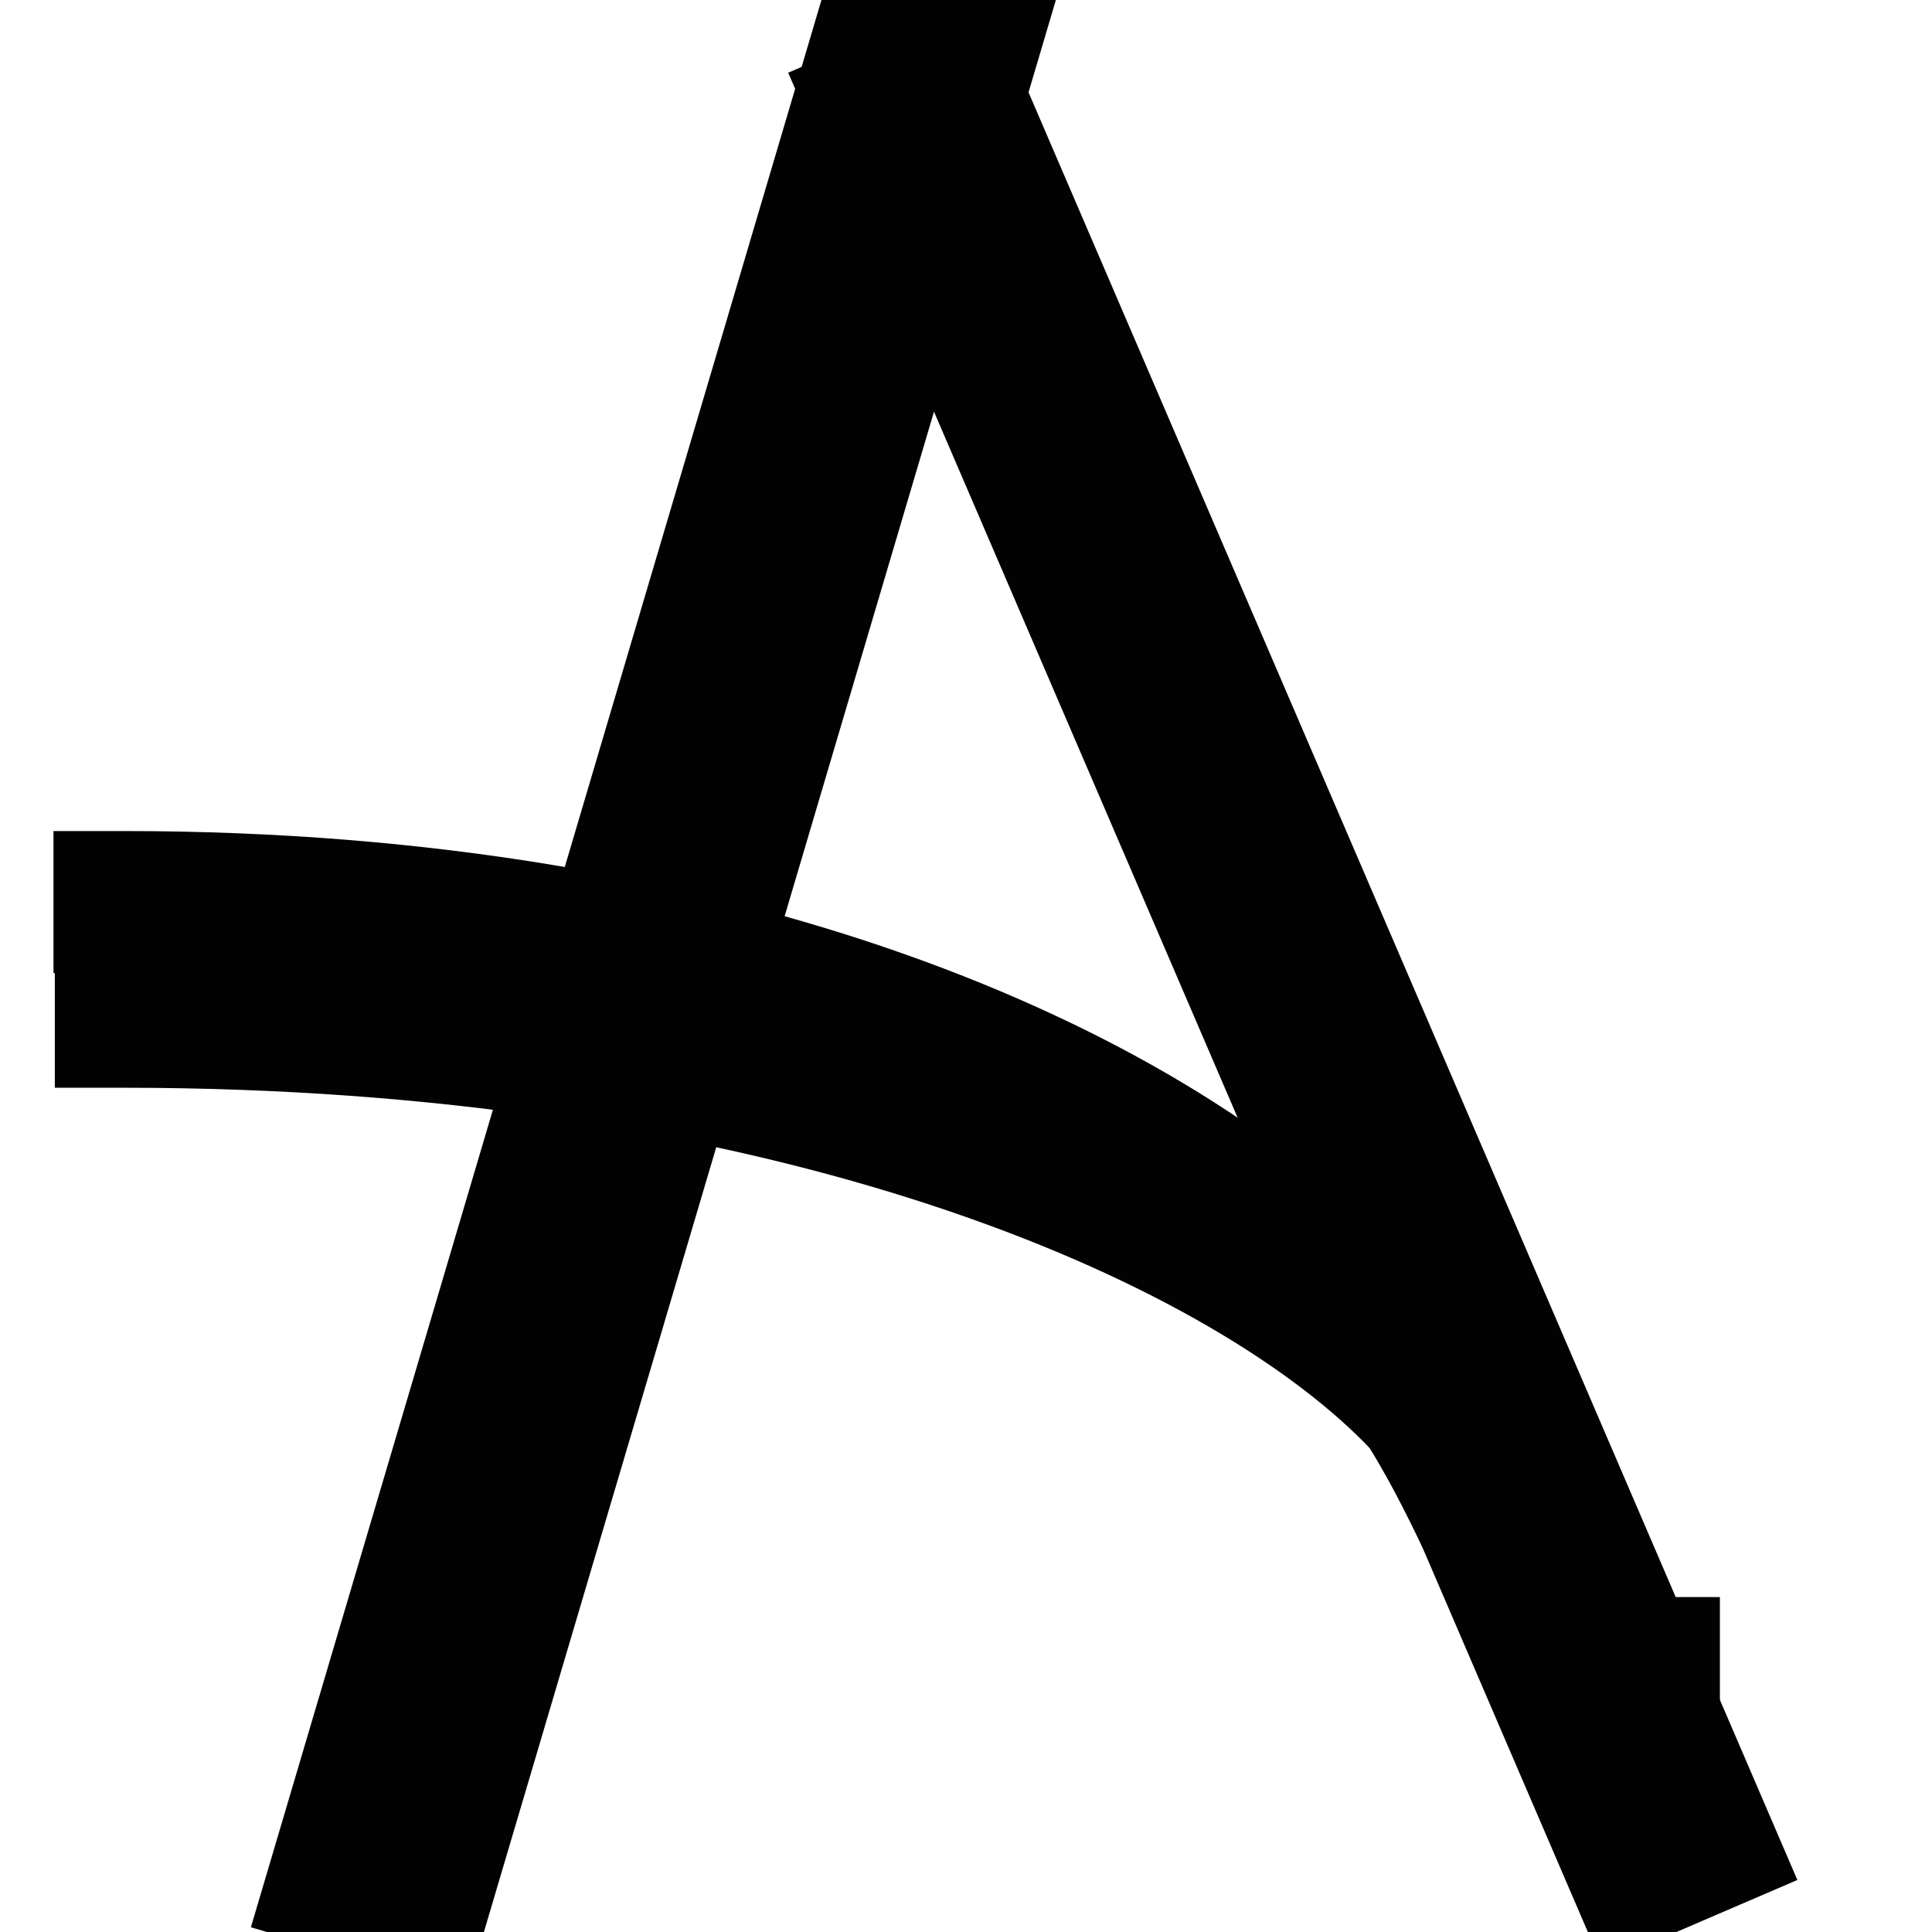
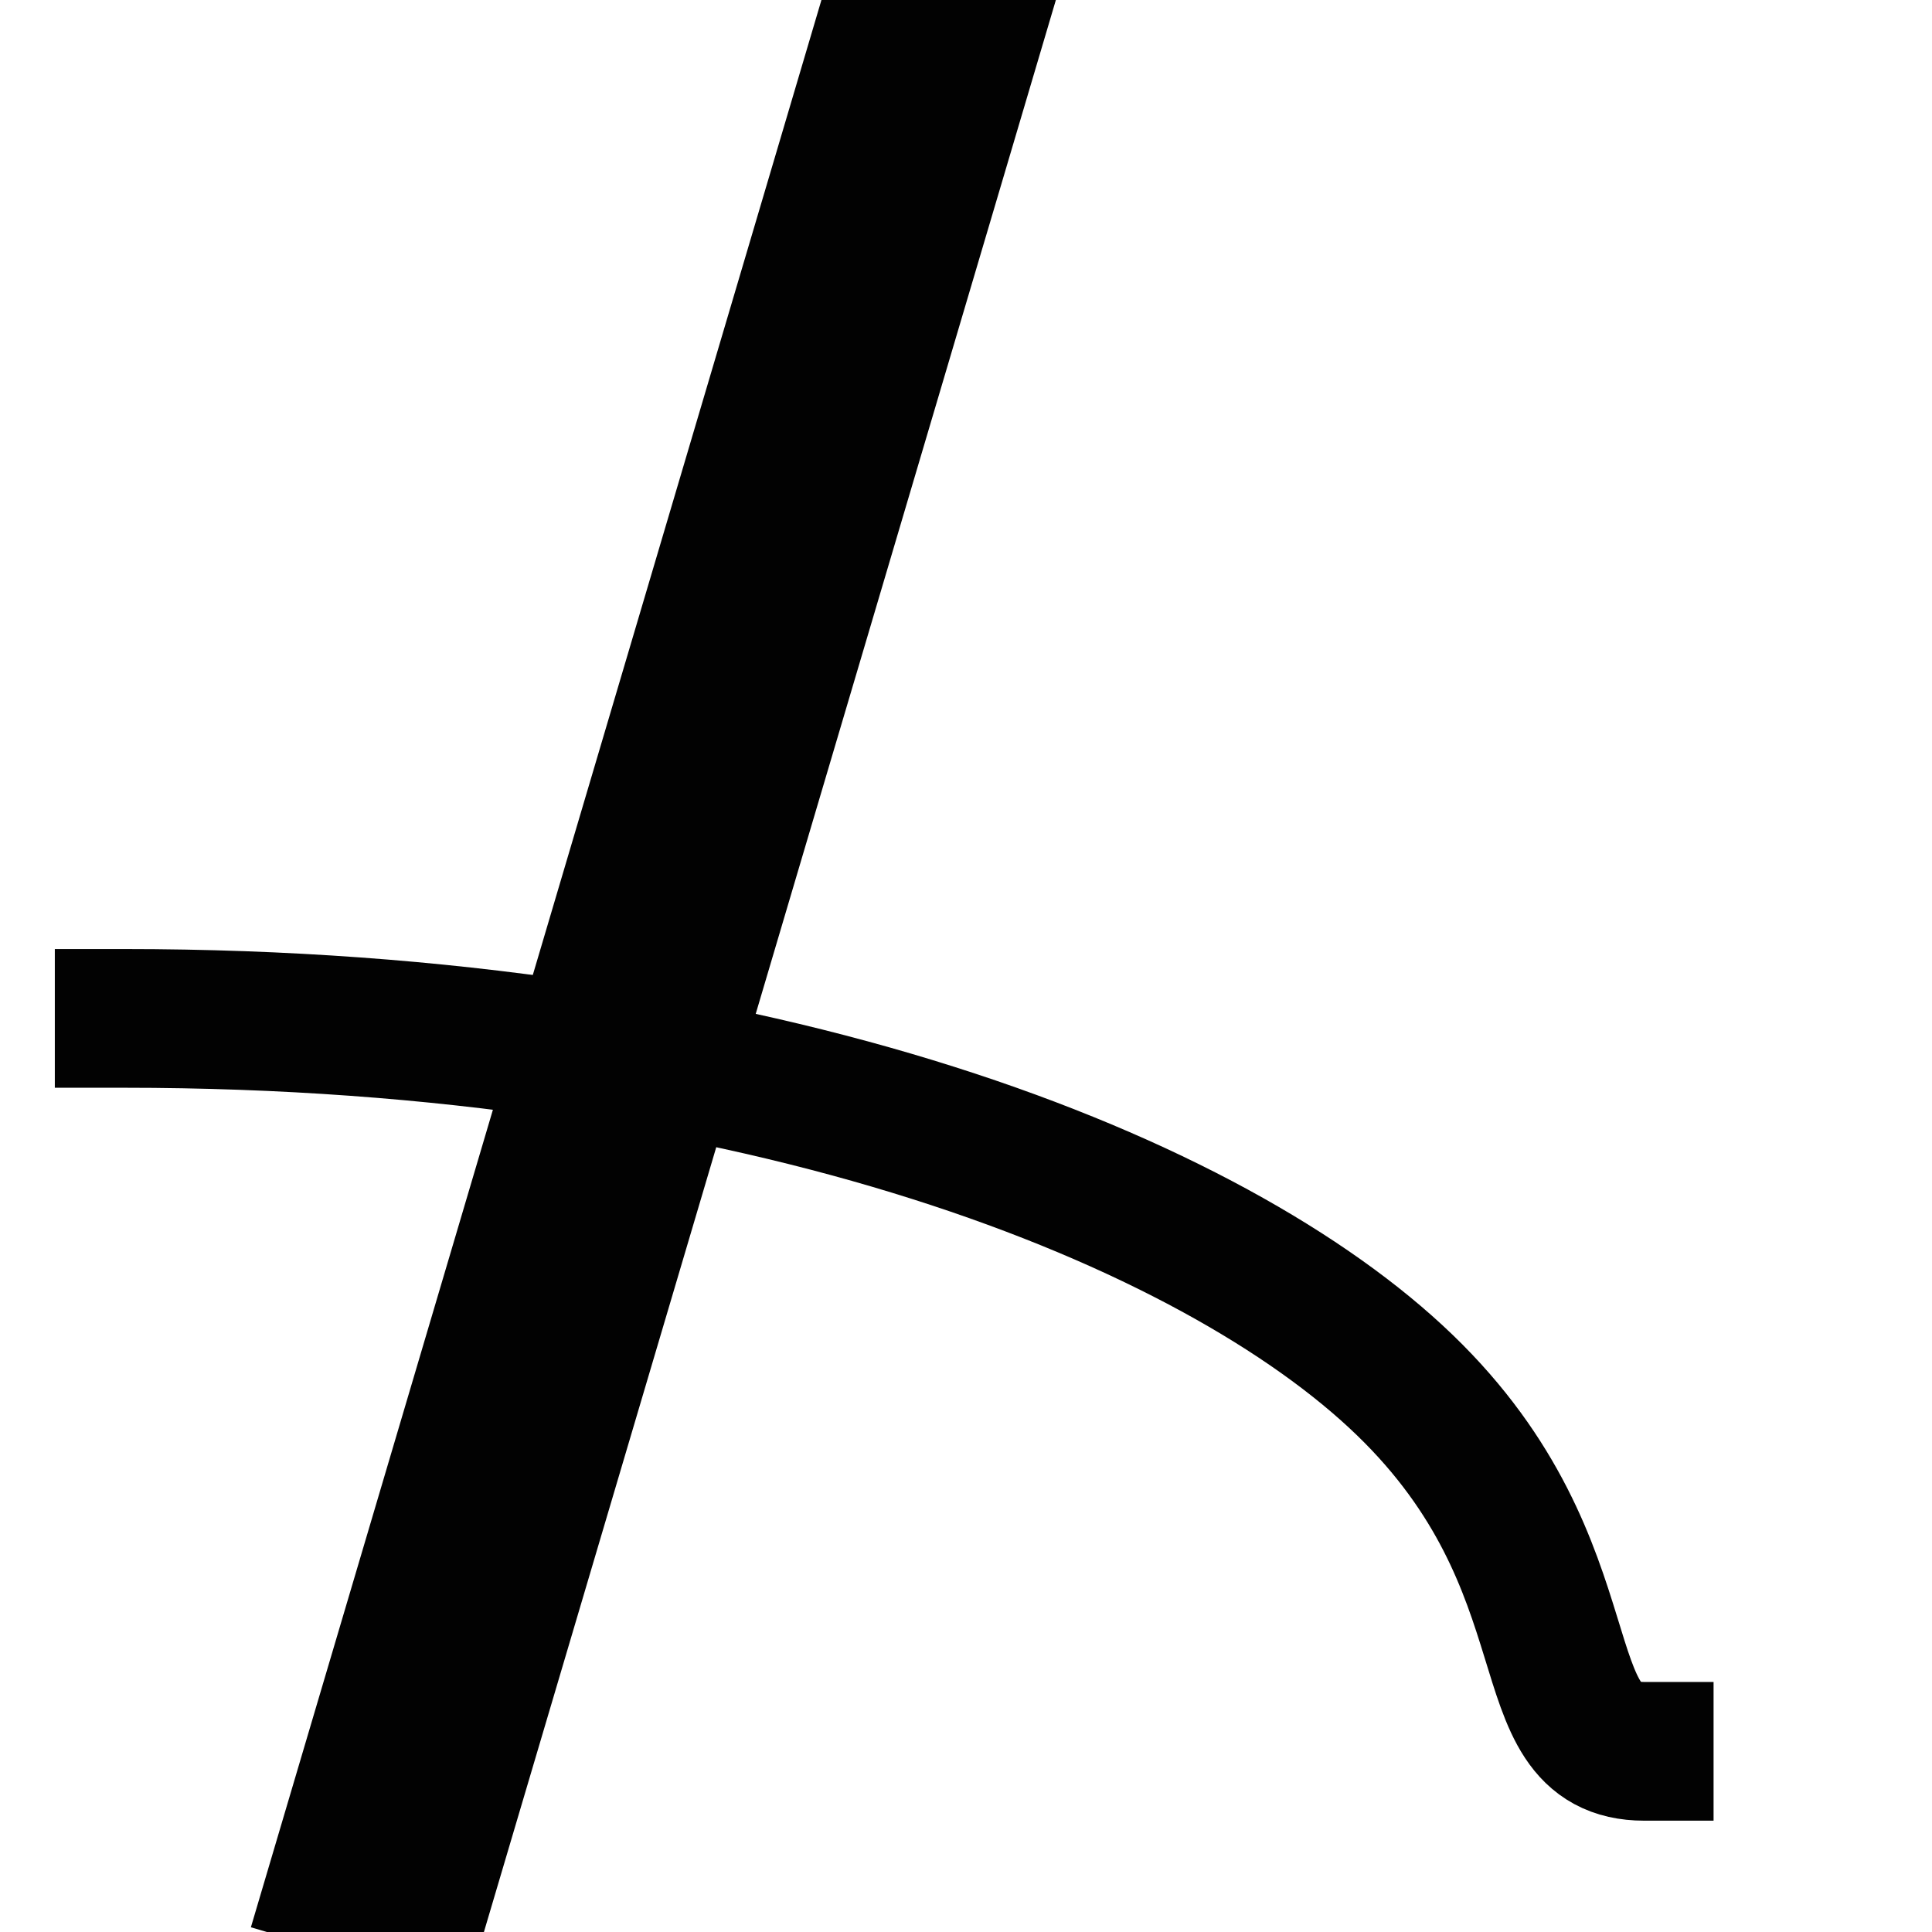
<svg xmlns="http://www.w3.org/2000/svg" xmlns:ns1="http://sodipodi.sourceforge.net/DTD/sodipodi-0.dtd" xmlns:ns2="http://www.inkscape.org/namespaces/inkscape" version="1.1" width="400" height="400">
  <svg version="1.1" viewBox="0 0 400 400" fill="none" stroke="none" stroke-linecap="square" stroke-miterlimit="10" id="SvgjsSvg1014" ns1:docname="designshop-logo.svg" width="400" height="400" ns2:version="1.1.2 (0a00cf5339, 2022-02-04)" ns2:export-filename="/home/alex/data/personal/designshop/logo/designshop-logo.png" ns2:export-xdpi="96" ns2:export-ydpi="96">
    <defs id="SvgjsDefs1013" />
    <ns1:namedview id="SvgjsSodipodi:namedview1012" pagecolor="#ffffff" bordercolor="#666666" borderopacity="1.0" ns2:pageshadow="2" ns2:pageopacity="0.0" ns2:pagecheckerboard="0" showgrid="false" fit-margin-top="0" fit-margin-left="0" fit-margin-right="0" fit-margin-bottom="0" lock-margins="true" ns2:zoom="0.98603159" ns2:cx="803.72679" ns2:cy="359.52195" ns2:window-width="1920" ns2:window-height="1016" ns2:window-x="0" ns2:window-y="0" ns2:window-maximized="1" ns2:current-layer="g23" />
    <clipPath id="SvgjsClipPath1011">
-       <path d="M 0,0 H 960 V 720 H 0 Z" clip-rule="nonzero" id="SvgjsPath1010" />
+       <path d="M 0,0 V 720 H 0 Z" clip-rule="nonzero" id="SvgjsPath1010" />
    </clipPath>
    <g clip-path="url(#p.0)" id="SvgjsG1009" style="opacity:0.99">
      <path fill="#000000" fill-opacity="0" d="M 0,0 H 960 V 720 H 0 Z" fill-rule="evenodd" id="SvgjsPath1008" style="display:inline" />
-       <path fill="#000000" fill-opacity="0" d="M 192.159,26.598 343.157,377.685" fill-rule="evenodd" id="SvgjsPath1007" style="display:inline;stroke-width:1.838" />
-       <path stroke="#000000" stroke-width="44.104" stroke-linejoin="round" stroke-linecap="butt" d="M 192.159,26.598 343.157,377.685" fill-rule="evenodd" id="SvgjsPath1006" style="display:inline" ns2:export-filename="/home/alex/data/personal/designshop/logo/path10.png" ns2:export-xdpi="25.937359" ns2:export-ydpi="25.937359" />
-       <path fill="#000000" fill-opacity="0" d="M 190.382,37.38 98.006,382.324" fill-rule="evenodd" id="SvgjsPath1005" style="display:inline;stroke-width:1.838" />
      <path stroke="#000000" stroke-width="46.54" stroke-linejoin="round" stroke-linecap="butt" d="M 190.157,14.123 80.861,383.315" fill-rule="evenodd" id="SvgjsPath1004" ns1:nodetypes="cc" style="display:inline;opacity:1" ns2:export-filename="/home/alex/data/personal/designshop/logo/path10.png" ns2:export-xdpi="25.937359" ns2:export-ydpi="25.937359" />
      <path fill="#000000" fill-opacity="0" d="m 25.775,211.383 c 132.929,0 226.406,39.649 265.858,79.298 39.451,39.649 24.876,79.298 49.753,79.298" fill-rule="evenodd" id="SvgjsPath1003" style="stroke-width:1.838" />
      <path stroke="#000000" stroke-width="28.719" stroke-linejoin="round" stroke-linecap="butt" d="m 25.71,210.848 c 132.549,0 225.759,37.936 265.097,75.872 39.338,37.936 24.805,75.872 49.61,75.872" fill-rule="evenodd" id="SvgjsPath1002" style="display:inline" ns2:export-filename="/home/alex/data/personal/designshop/logo/path10.png" ns2:export-xdpi="25.937359" ns2:export-ydpi="25.937359" />
      <path fill="#000000" fill-opacity="0" d="m 25.775,186.761 c 124.936,0 210.421,39.649 249.872,79.298 39.451,39.649 32.869,79.298 65.738,79.298" fill-rule="evenodd" id="SvgjsPath1001" style="display:inline;stroke-width:1.838" />
-       <path stroke="#000000" stroke-width="29.403" stroke-linejoin="round" stroke-linecap="butt" d="m 25.775,186.761 c 124.936,0 210.421,39.649 249.872,79.298 39.451,39.649 32.869,79.298 65.738,79.298" fill-rule="evenodd" id="SvgjsPath1000" style="display:inline" ns2:export-filename="/home/alex/data/personal/designshop/logo/path10.png" ns2:export-xdpi="25.937359" ns2:export-ydpi="25.937359" />
    </g>
  </svg>
  <style>@media (prefers-color-scheme: light) { :root { filter: none; } }
</style>
</svg>